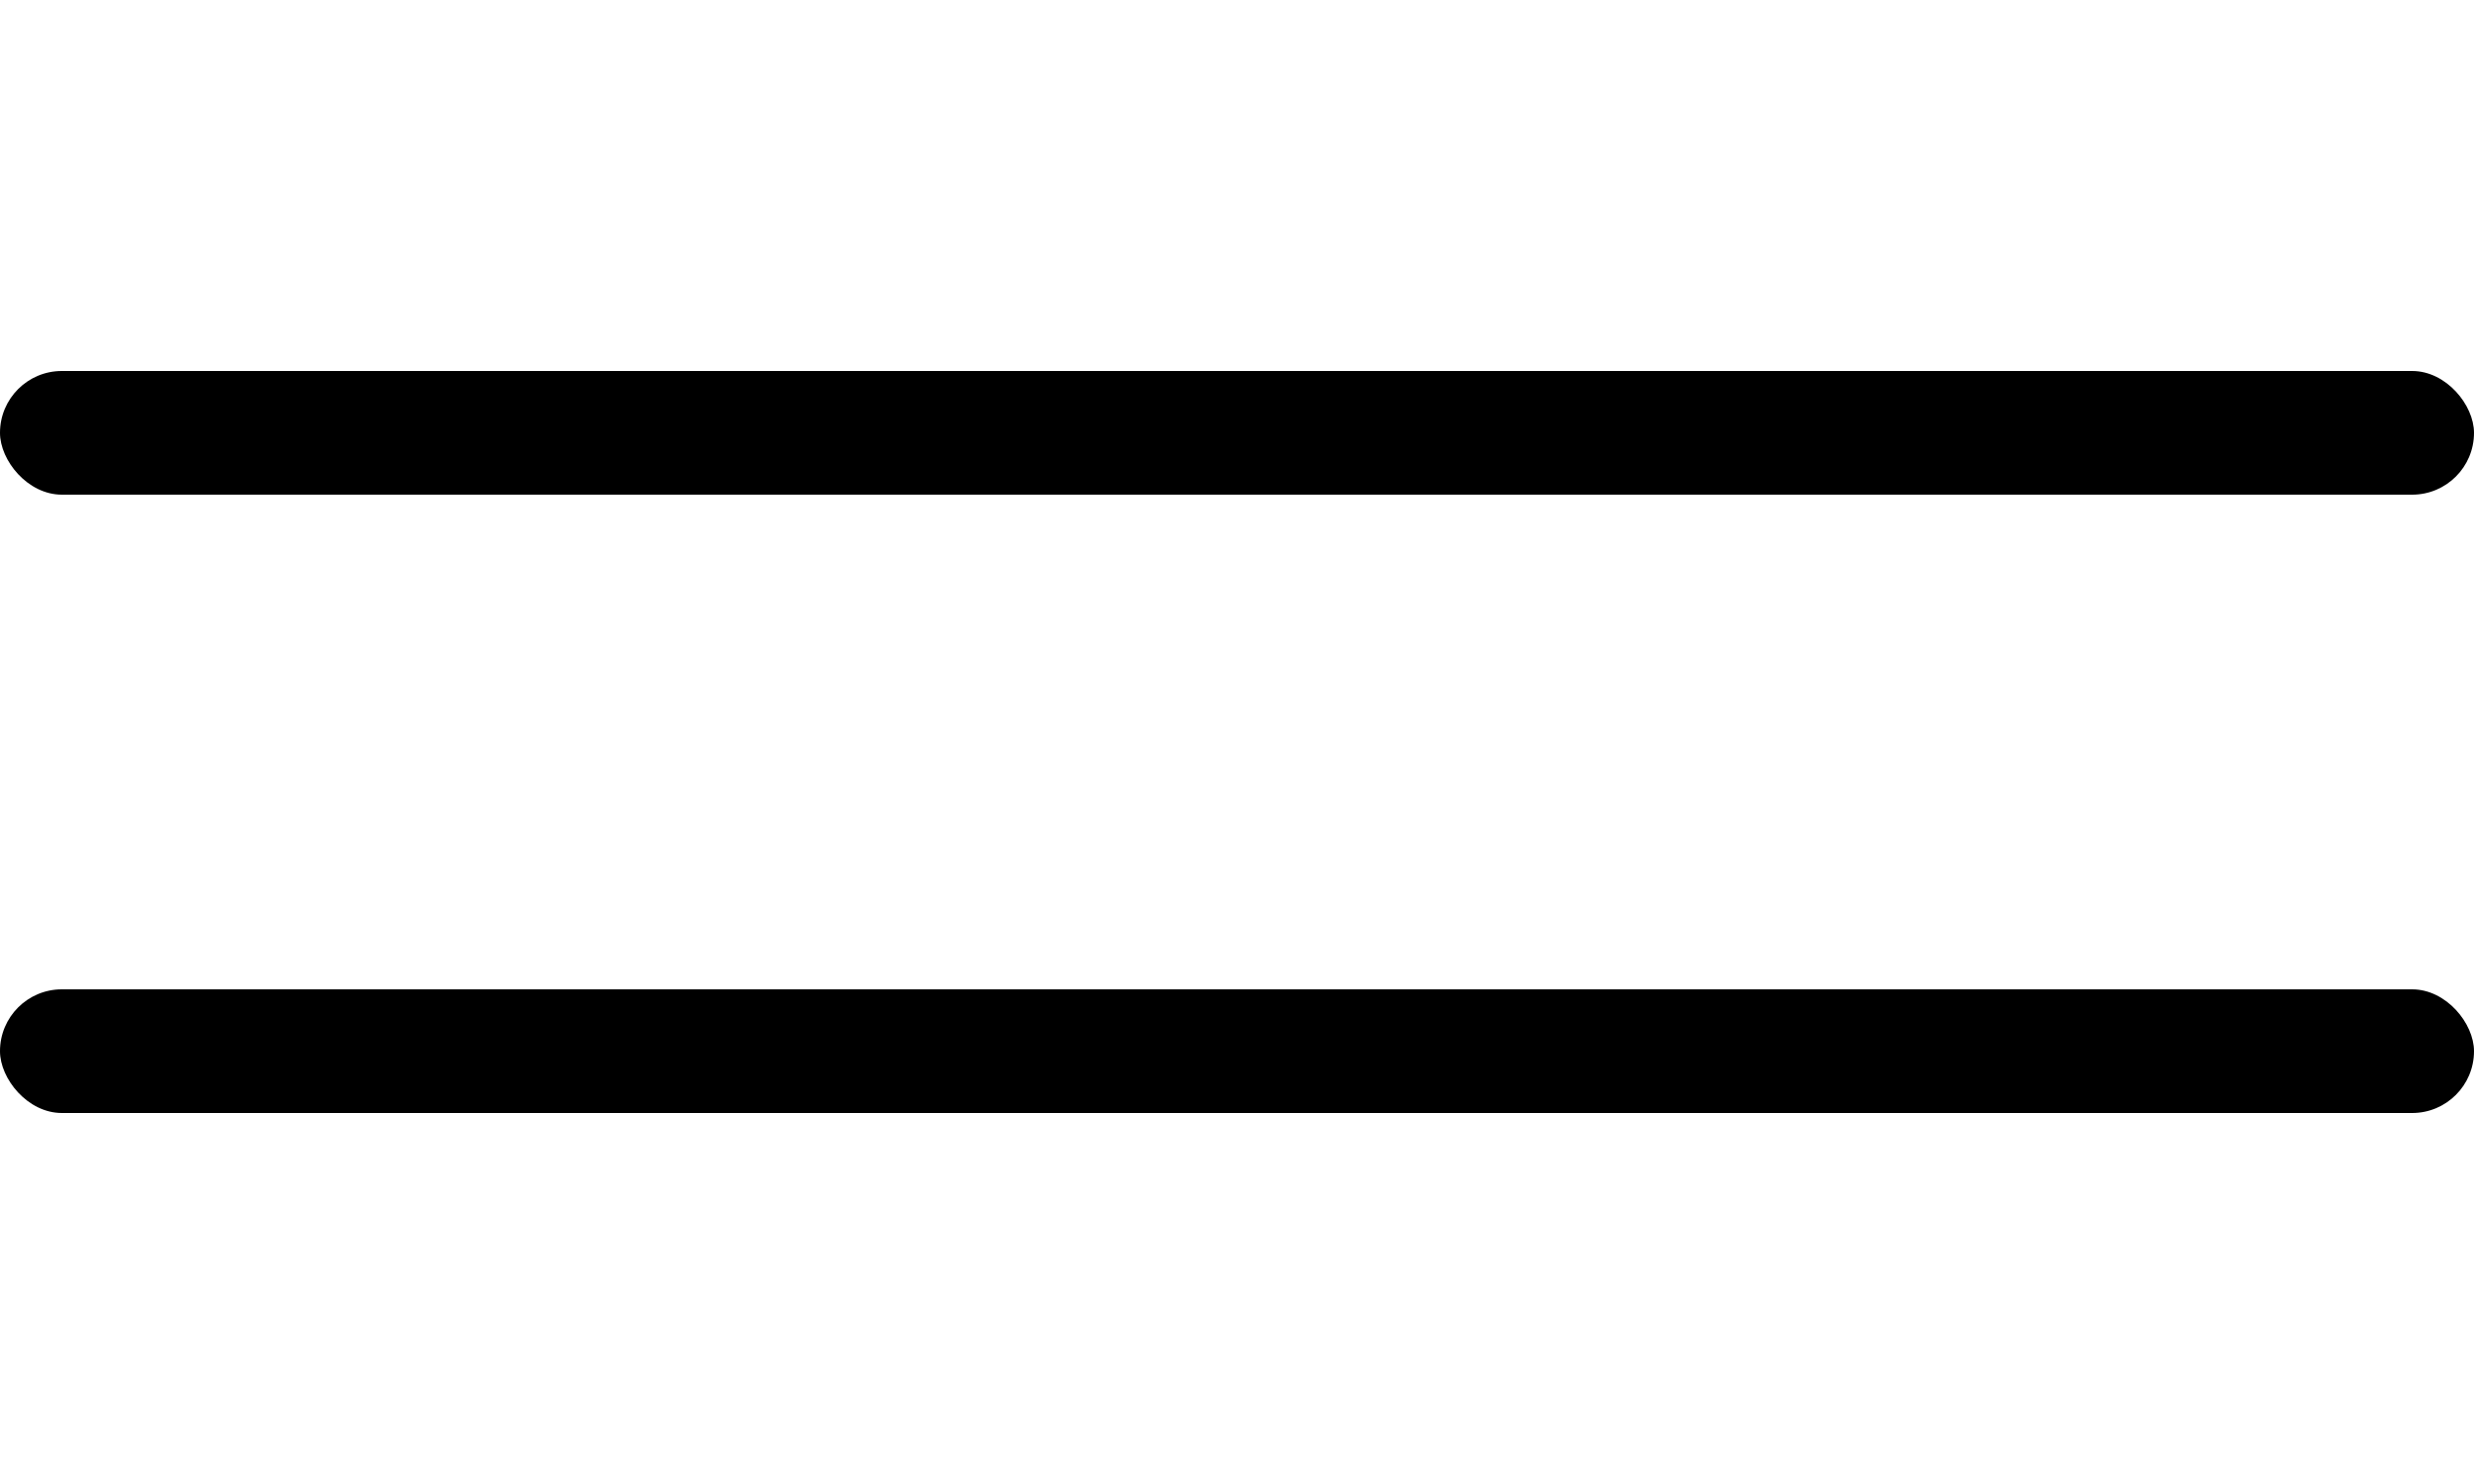
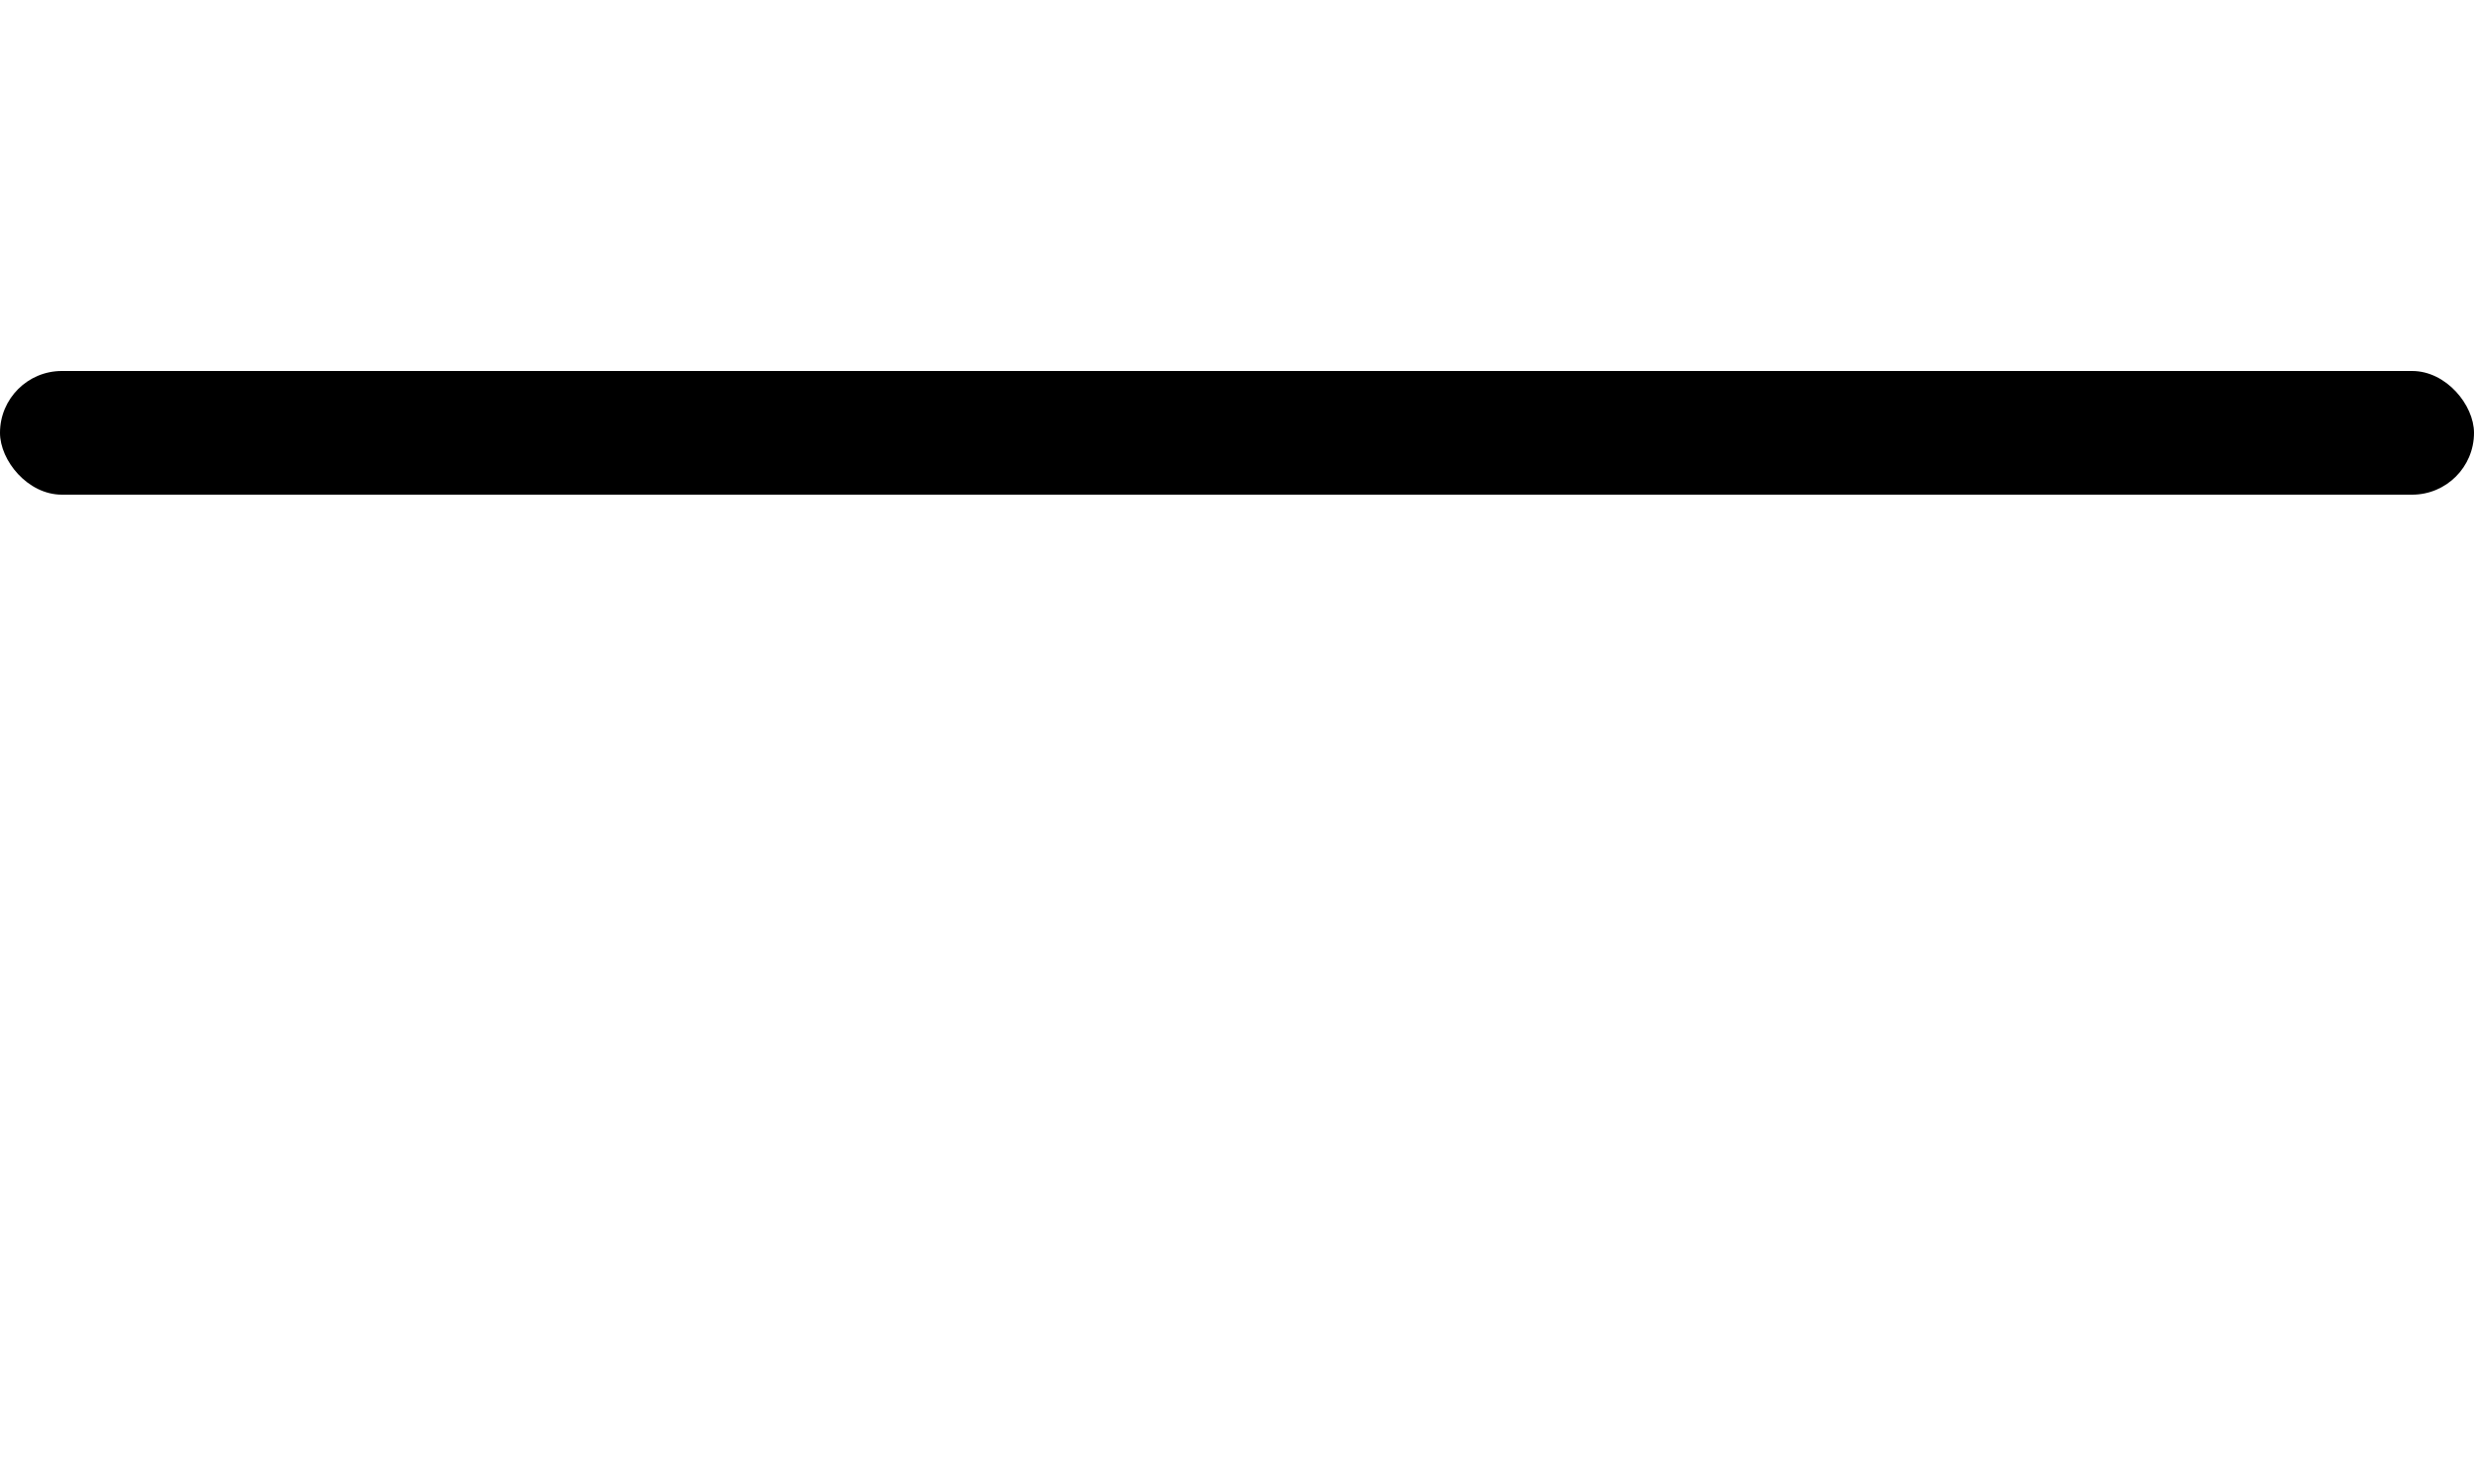
<svg xmlns="http://www.w3.org/2000/svg" width="40" height="24" viewBox="0 0 40 24" fill="none">
  <rect y="6" width="40" height="2" rx="1" fill="black" />
-   <rect y="16" width="40" height="2" rx="1" fill="black" />
</svg>